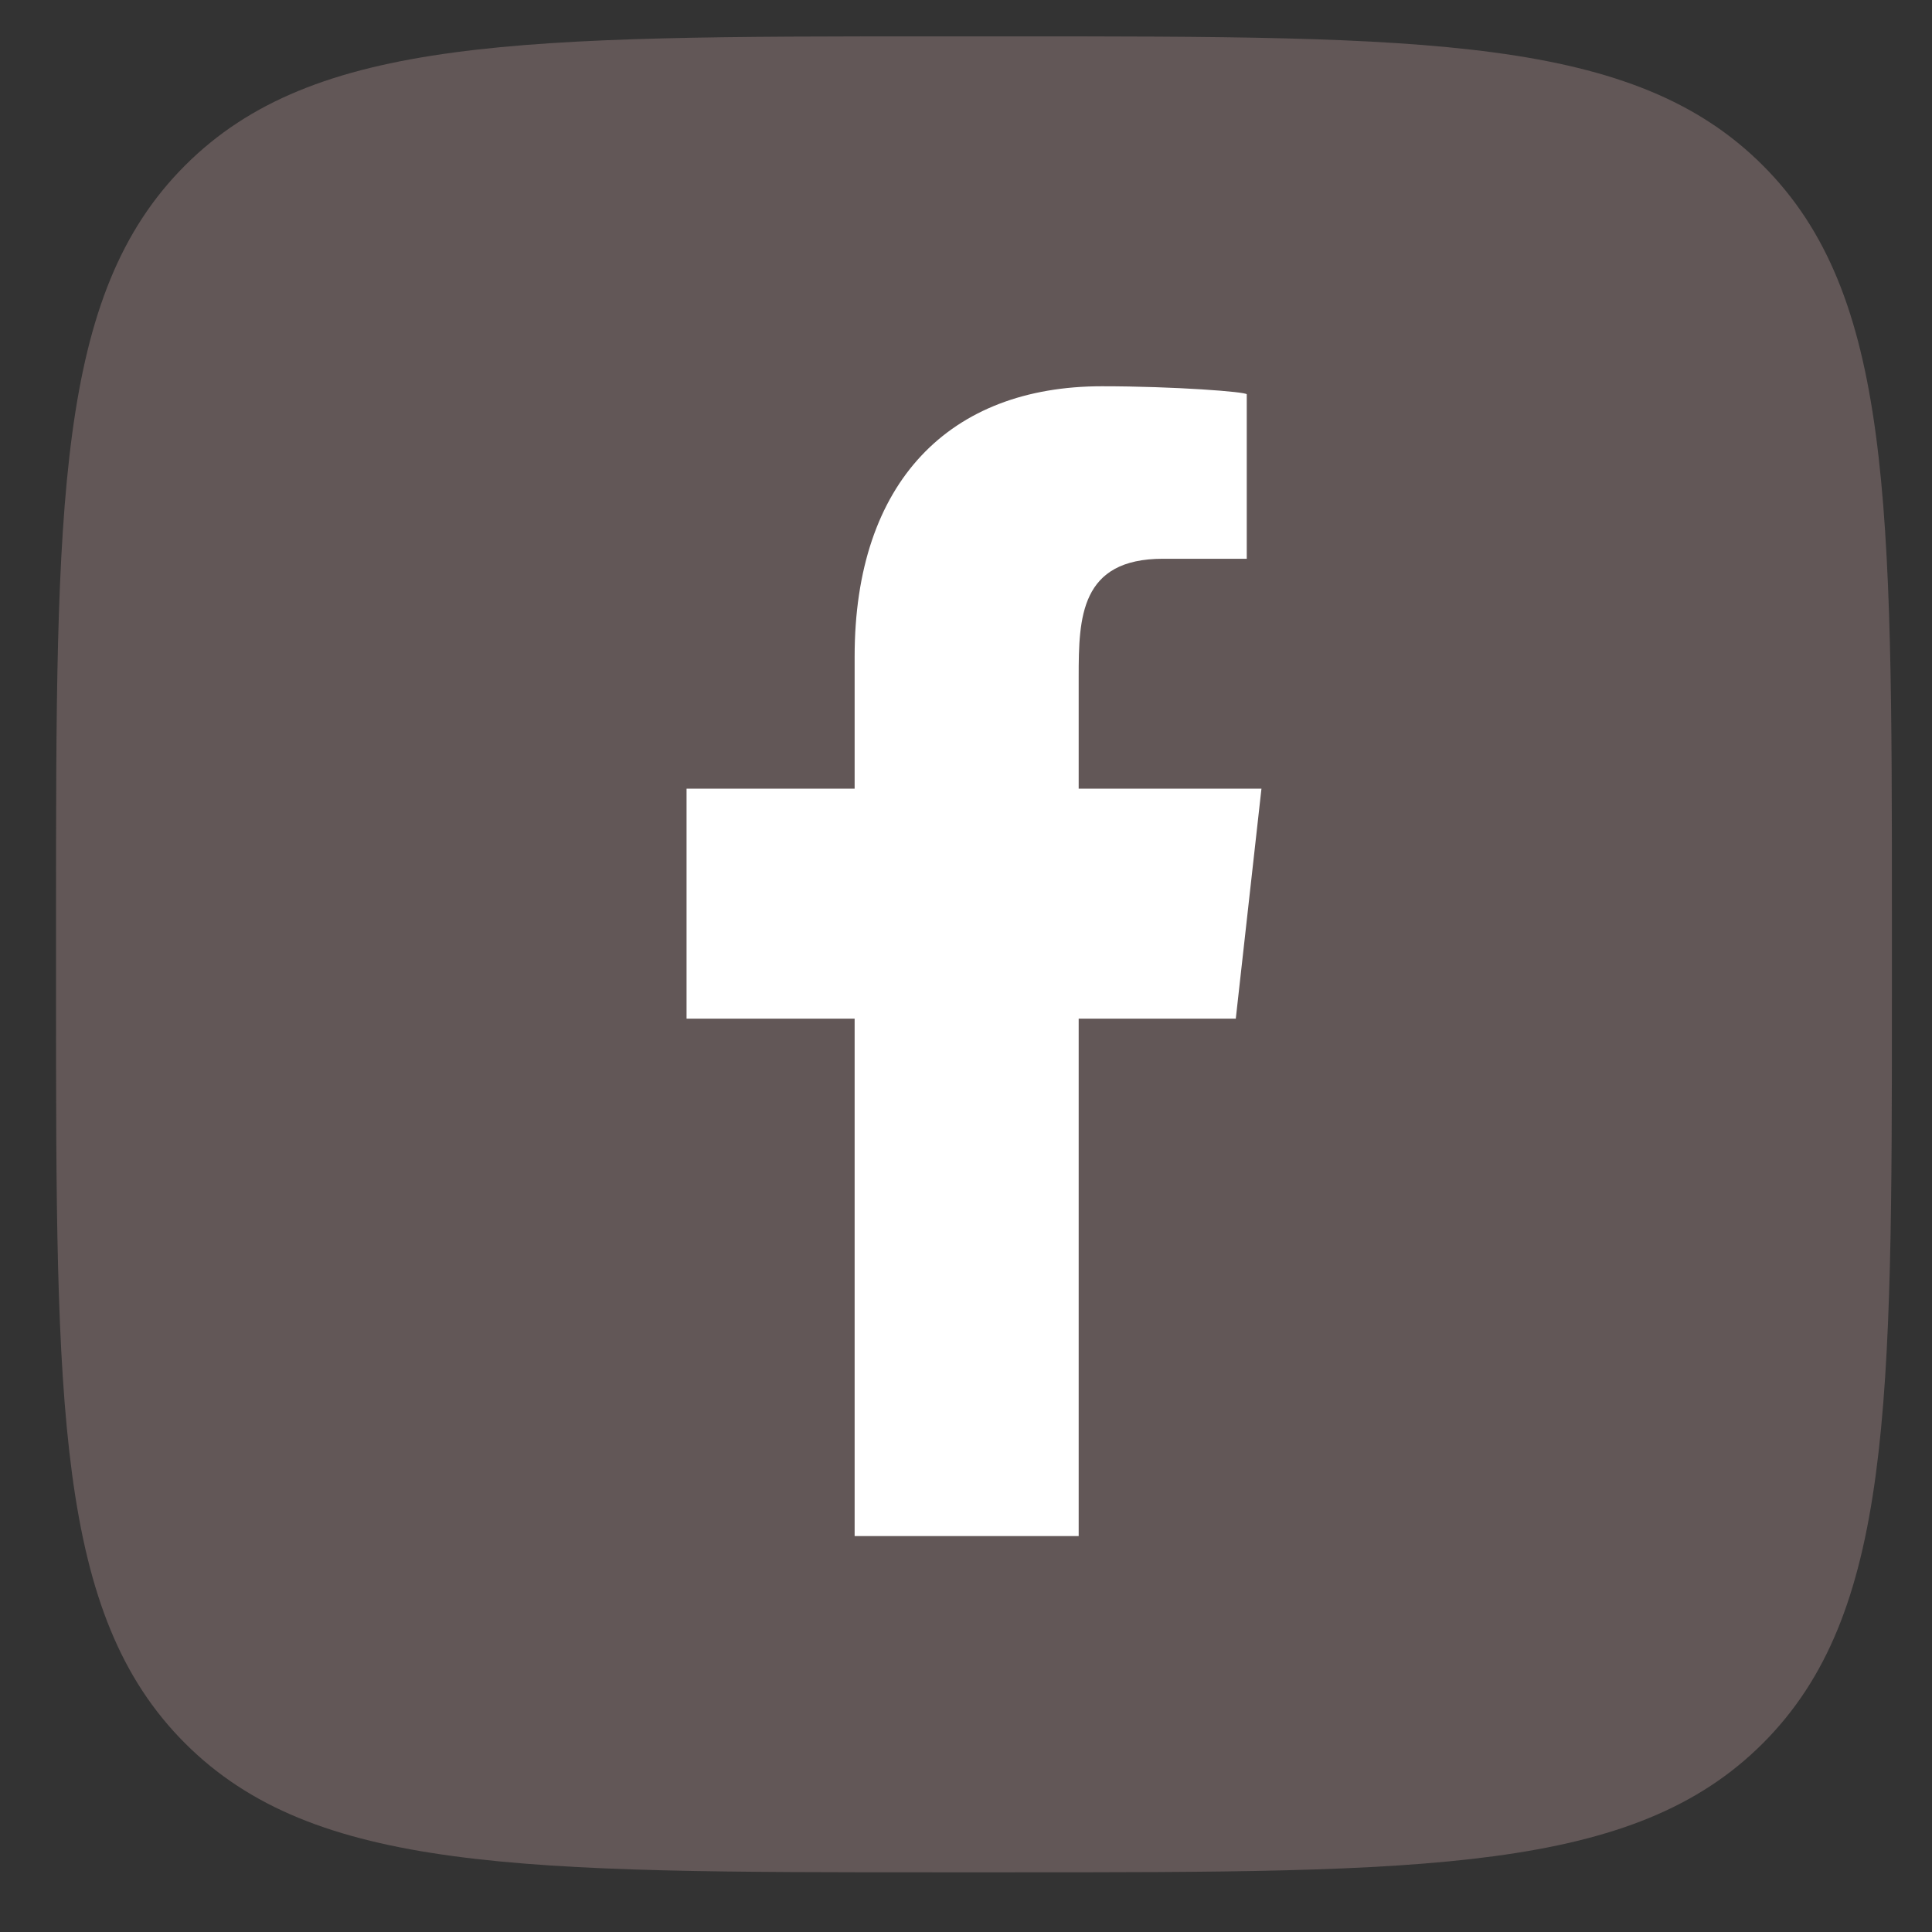
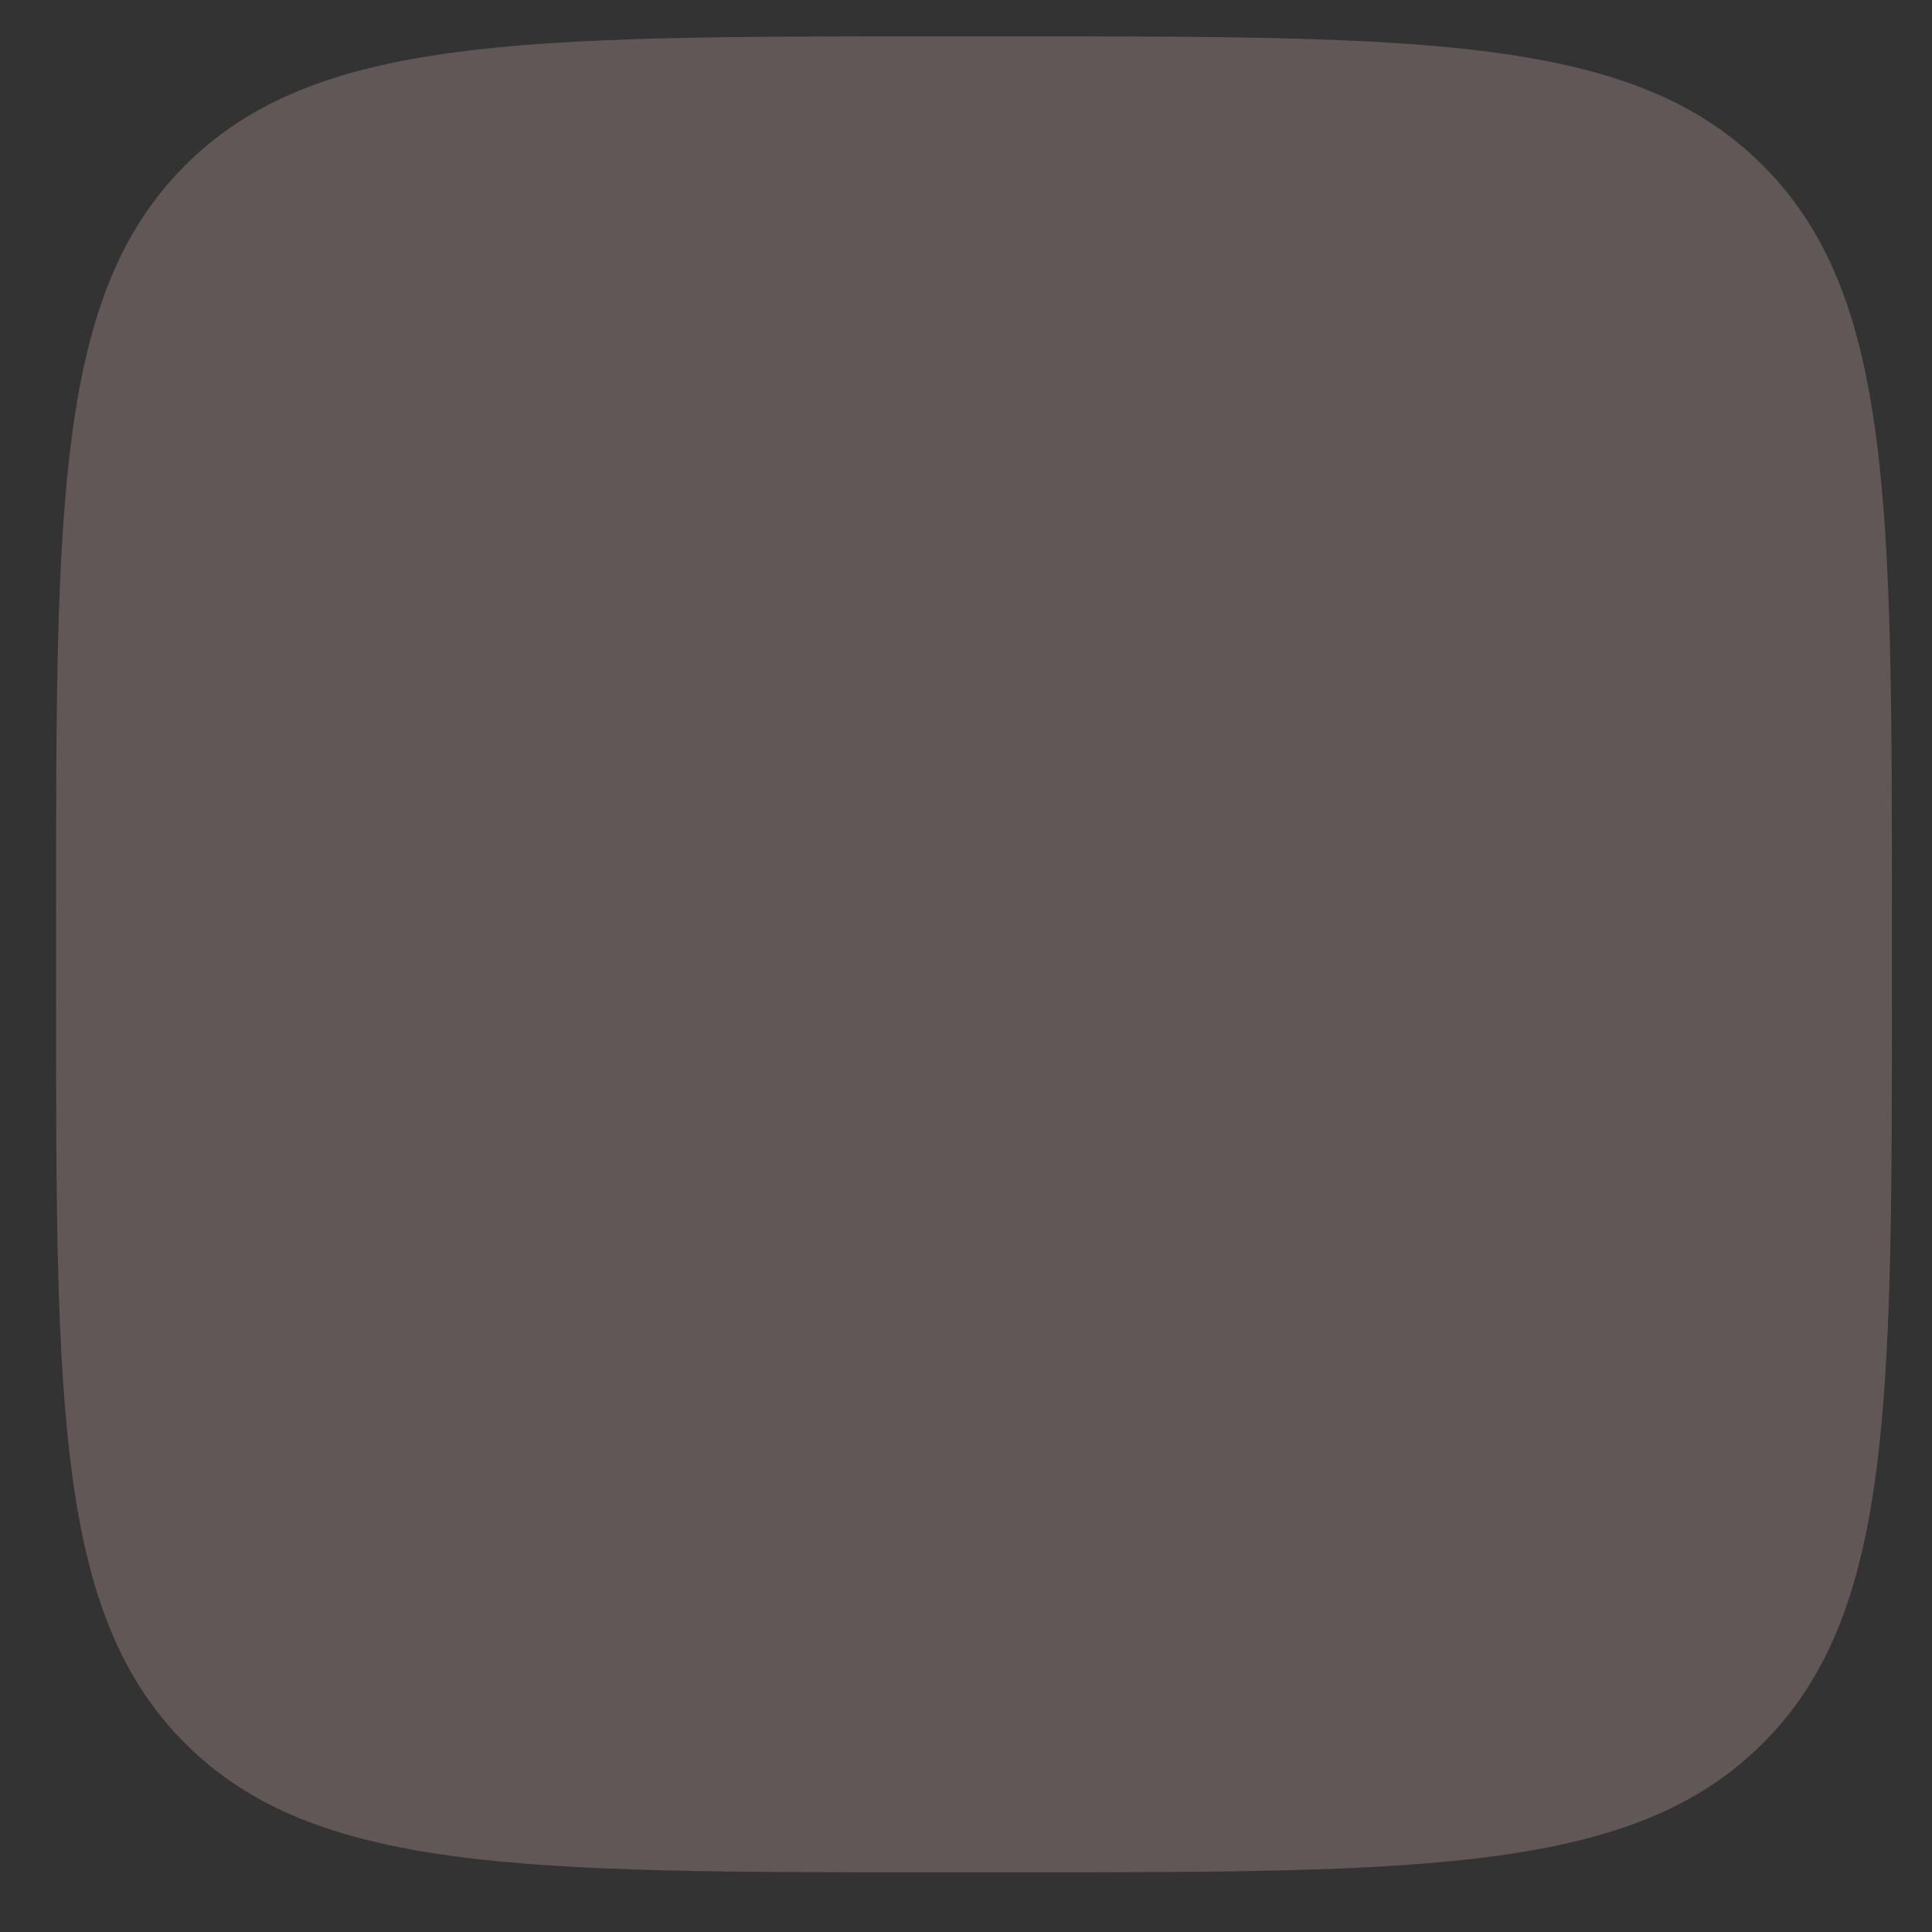
<svg xmlns="http://www.w3.org/2000/svg" width="28" height="28" viewBox="0 0 28 28" fill="none">
  <rect x="0" y="0" width="28" height="28" fill="#333333" stroke="none" />
  <path fill-rule="evenodd" clip-rule="evenodd" d="M2.682 2.398C0.812 4.268 0.812 7.279 0.812 13.299V14.364C0.812 20.384 0.812 23.395 2.682 25.265C4.552 27.135 7.563 27.135 13.583 27.135H14.648C20.668 27.135 23.679 27.135 25.549 25.265C27.419 23.395 27.419 20.384 27.419 14.364V13.299C27.419 7.279 27.419 4.268 25.549 2.398C23.679 0.527 20.668 0.527 14.648 0.527H13.583C7.563 0.527 4.552 0.527 2.682 2.398Z" fill="#625757" />
-   <path fill-rule="evenodd" clip-rule="evenodd" d="M15.633 22.262V14.763H17.91L18.282 11.43H15.633V9.807C15.633 8.949 15.655 8.098 16.855 8.098H18.069V5.715C18.069 5.679 17.026 5.598 15.97 5.598C13.766 5.598 12.386 6.979 12.386 9.514V11.43H9.95V14.763H12.386V22.262H15.633Z" fill="white" />
</svg>